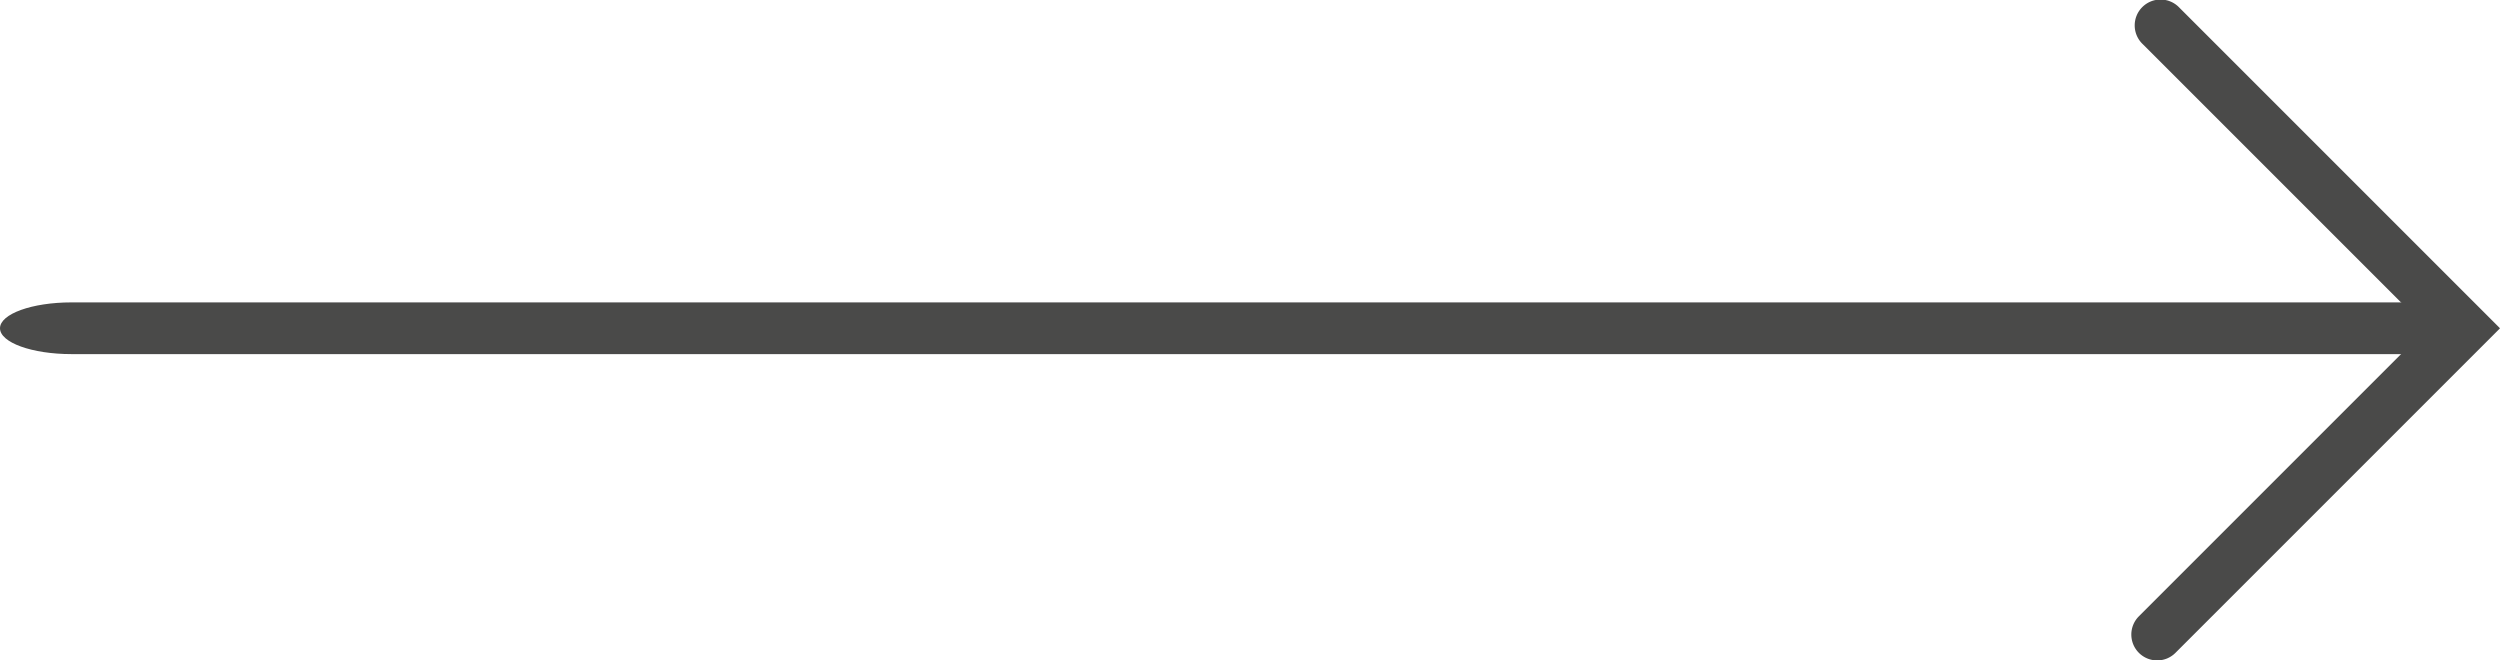
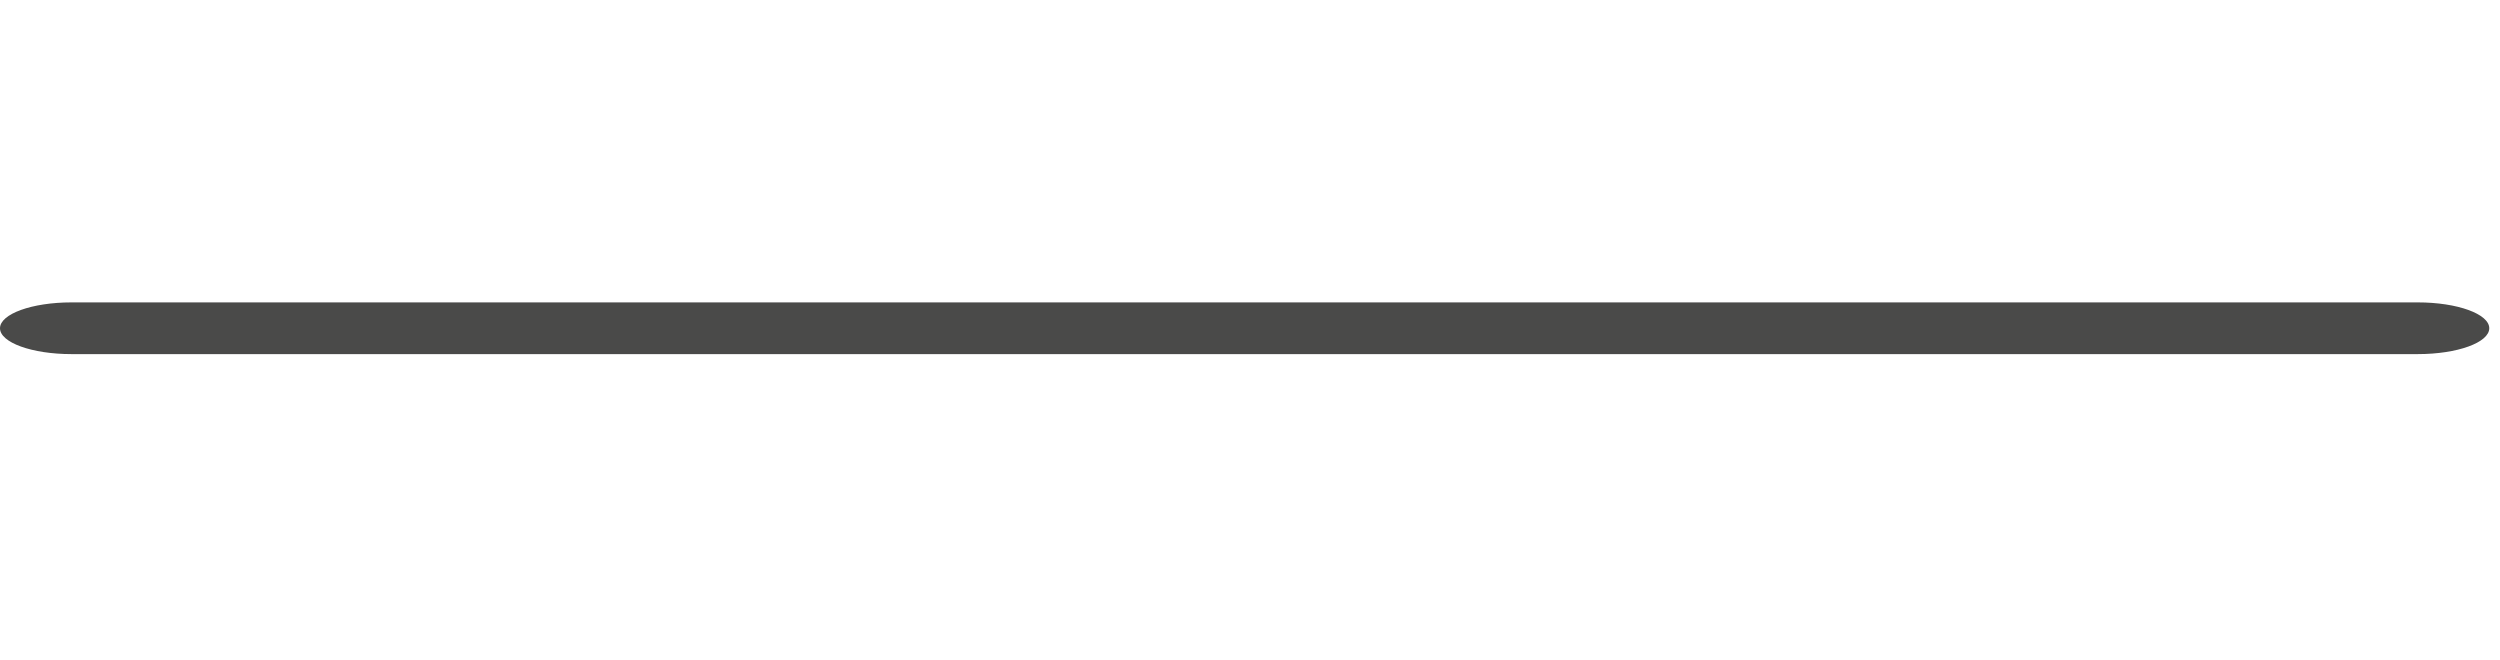
<svg xmlns="http://www.w3.org/2000/svg" width="60.526" height="15.989" viewBox="0 0 60.526 15.989">
  <g id="Groupe_200" data-name="Groupe 200" transform="translate(-1080.019 -2323.011)">
    <path id="Tracé_110" data-name="Tracé 110" d="M299.844,356.492h-56.81c-.955,0-1.728-.28-1.728-.626s.774-.626,1.728-.626h56.81c.954,0,1.728.28,1.728.626S300.8,356.492,299.844,356.492Z" transform="translate(838.713 1975.092)" fill="#4a4a49" />
-     <path id="Tracé_111" data-name="Tracé 111" d="M373.236,336.125a.626.626,0,0,1-.442-1.068l6.973-6.973-6.879-6.879a.626.626,0,1,1,.885-.885l7.764,7.764-7.858,7.858A.623.623,0,0,1,373.236,336.125Z" transform="translate(759.008 2002.875)" fill="#4a4a49" />
  </g>
</svg>